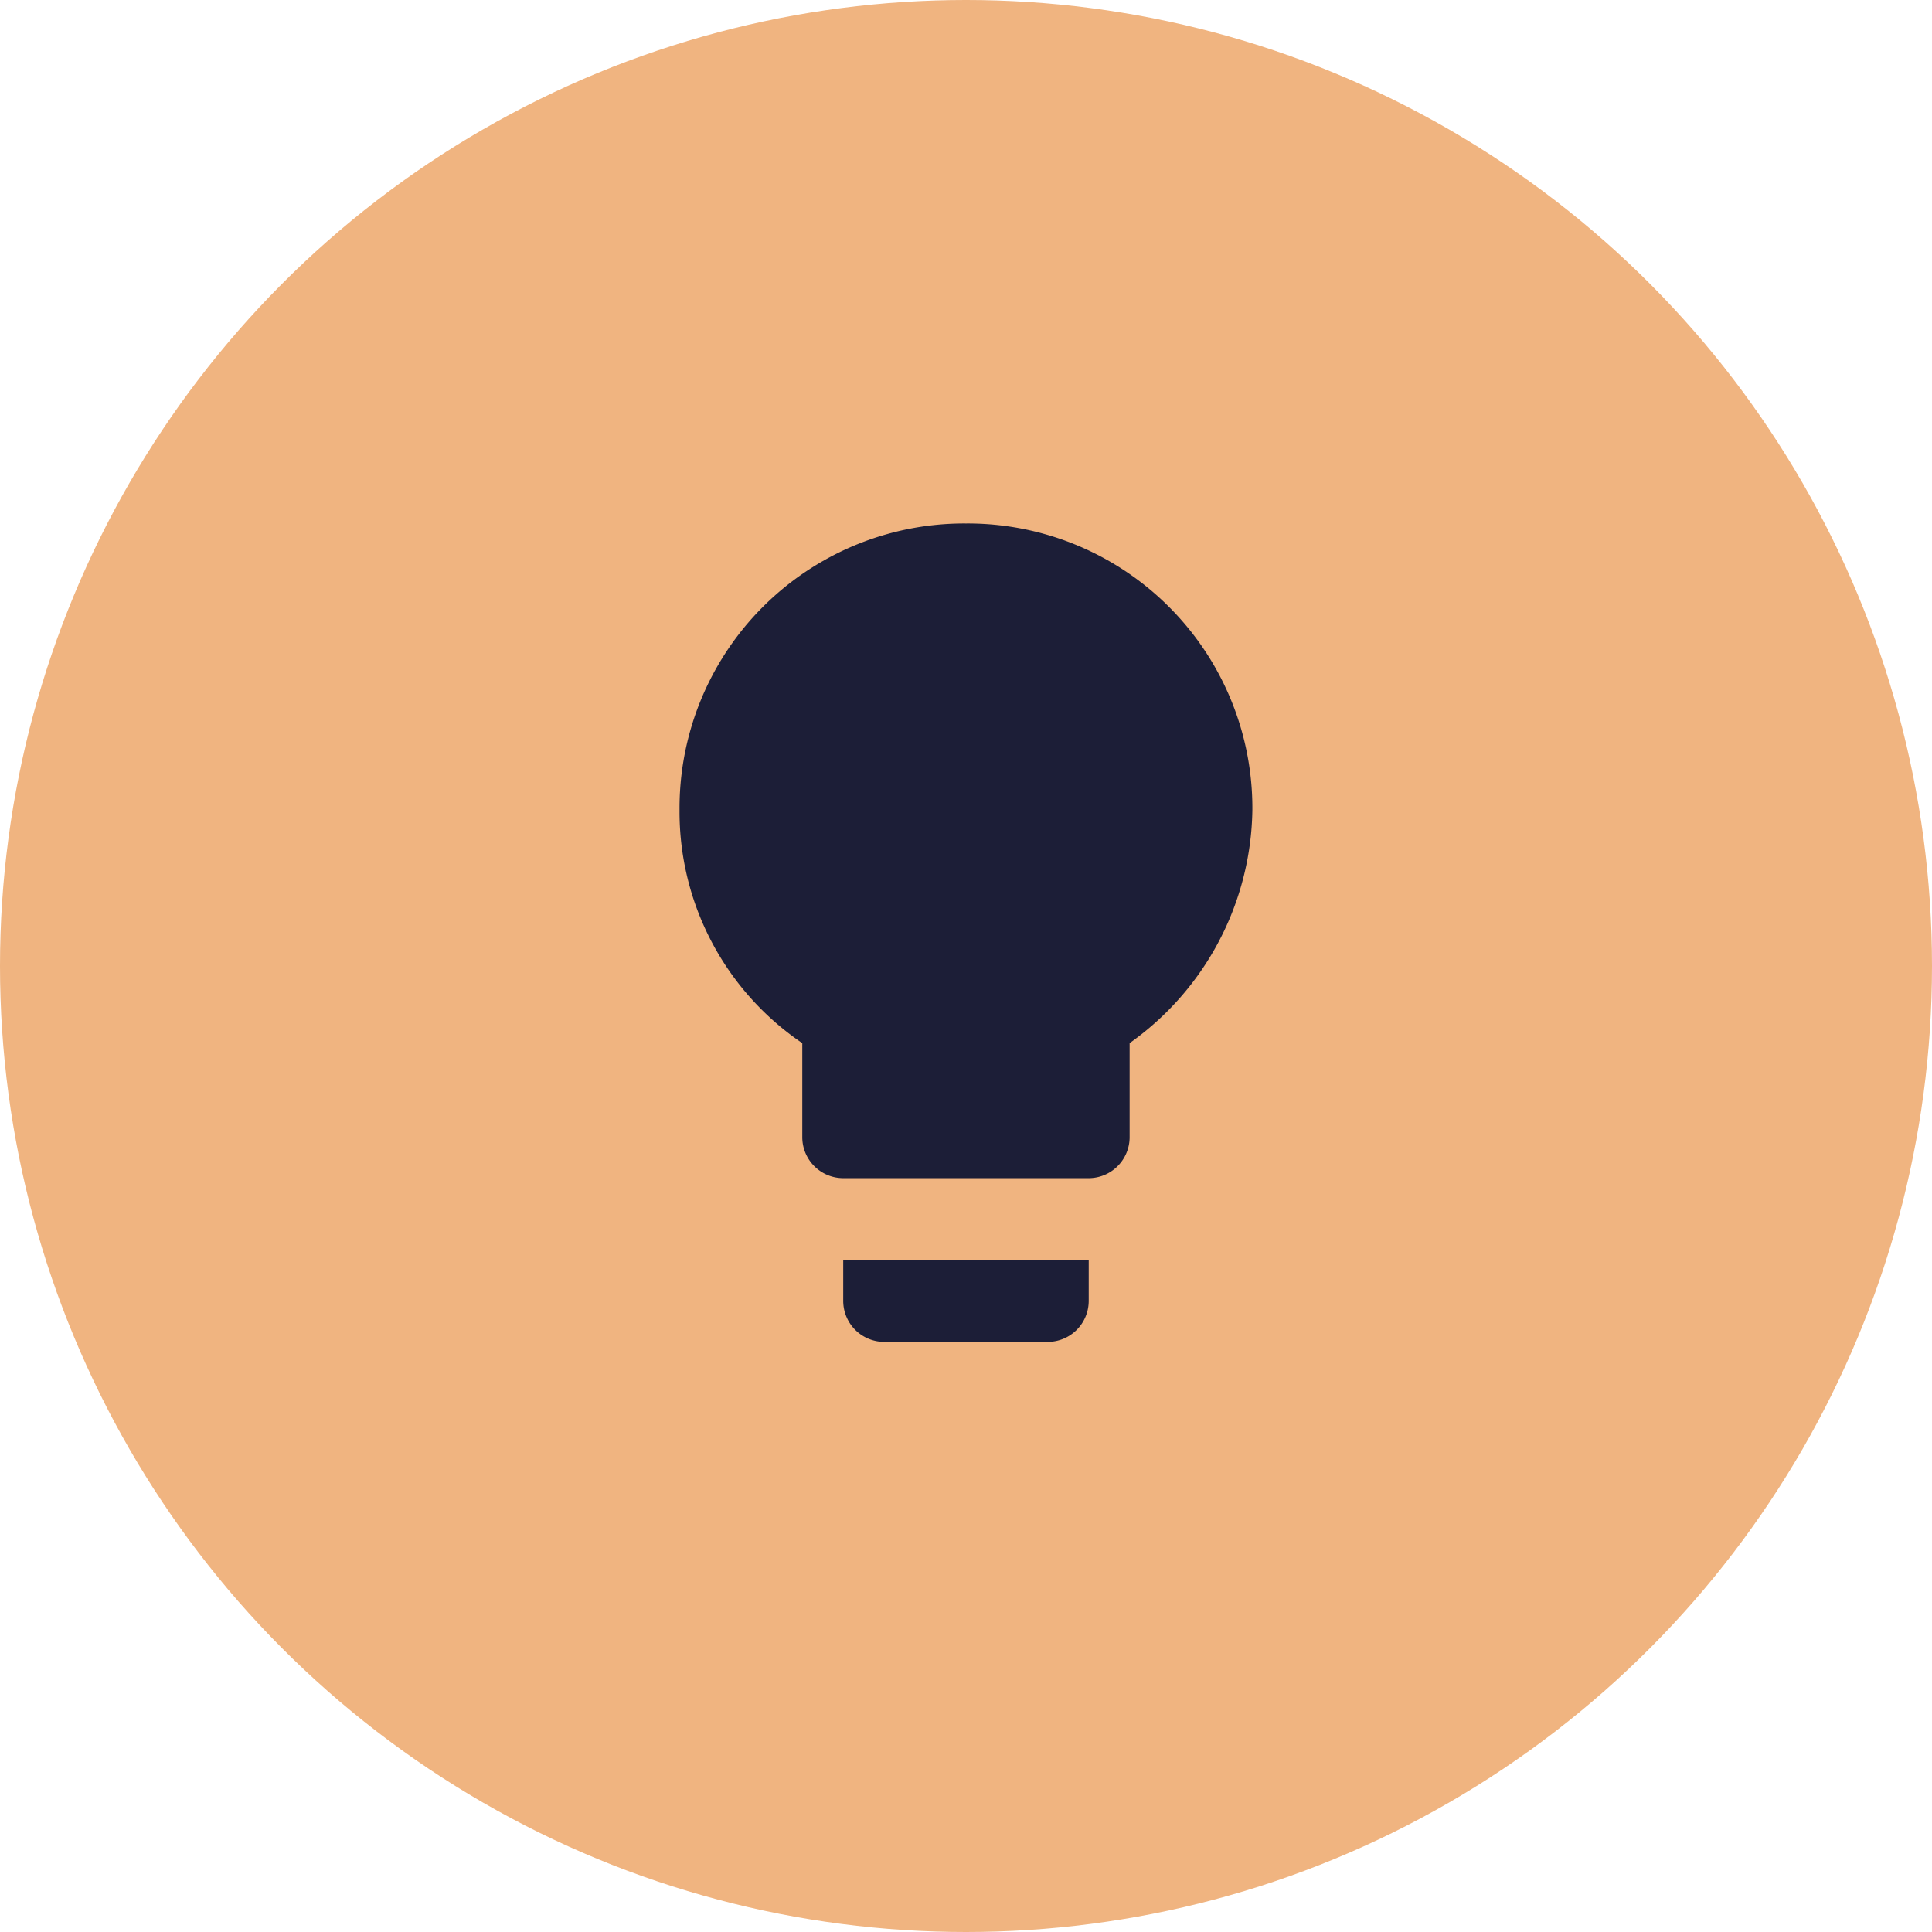
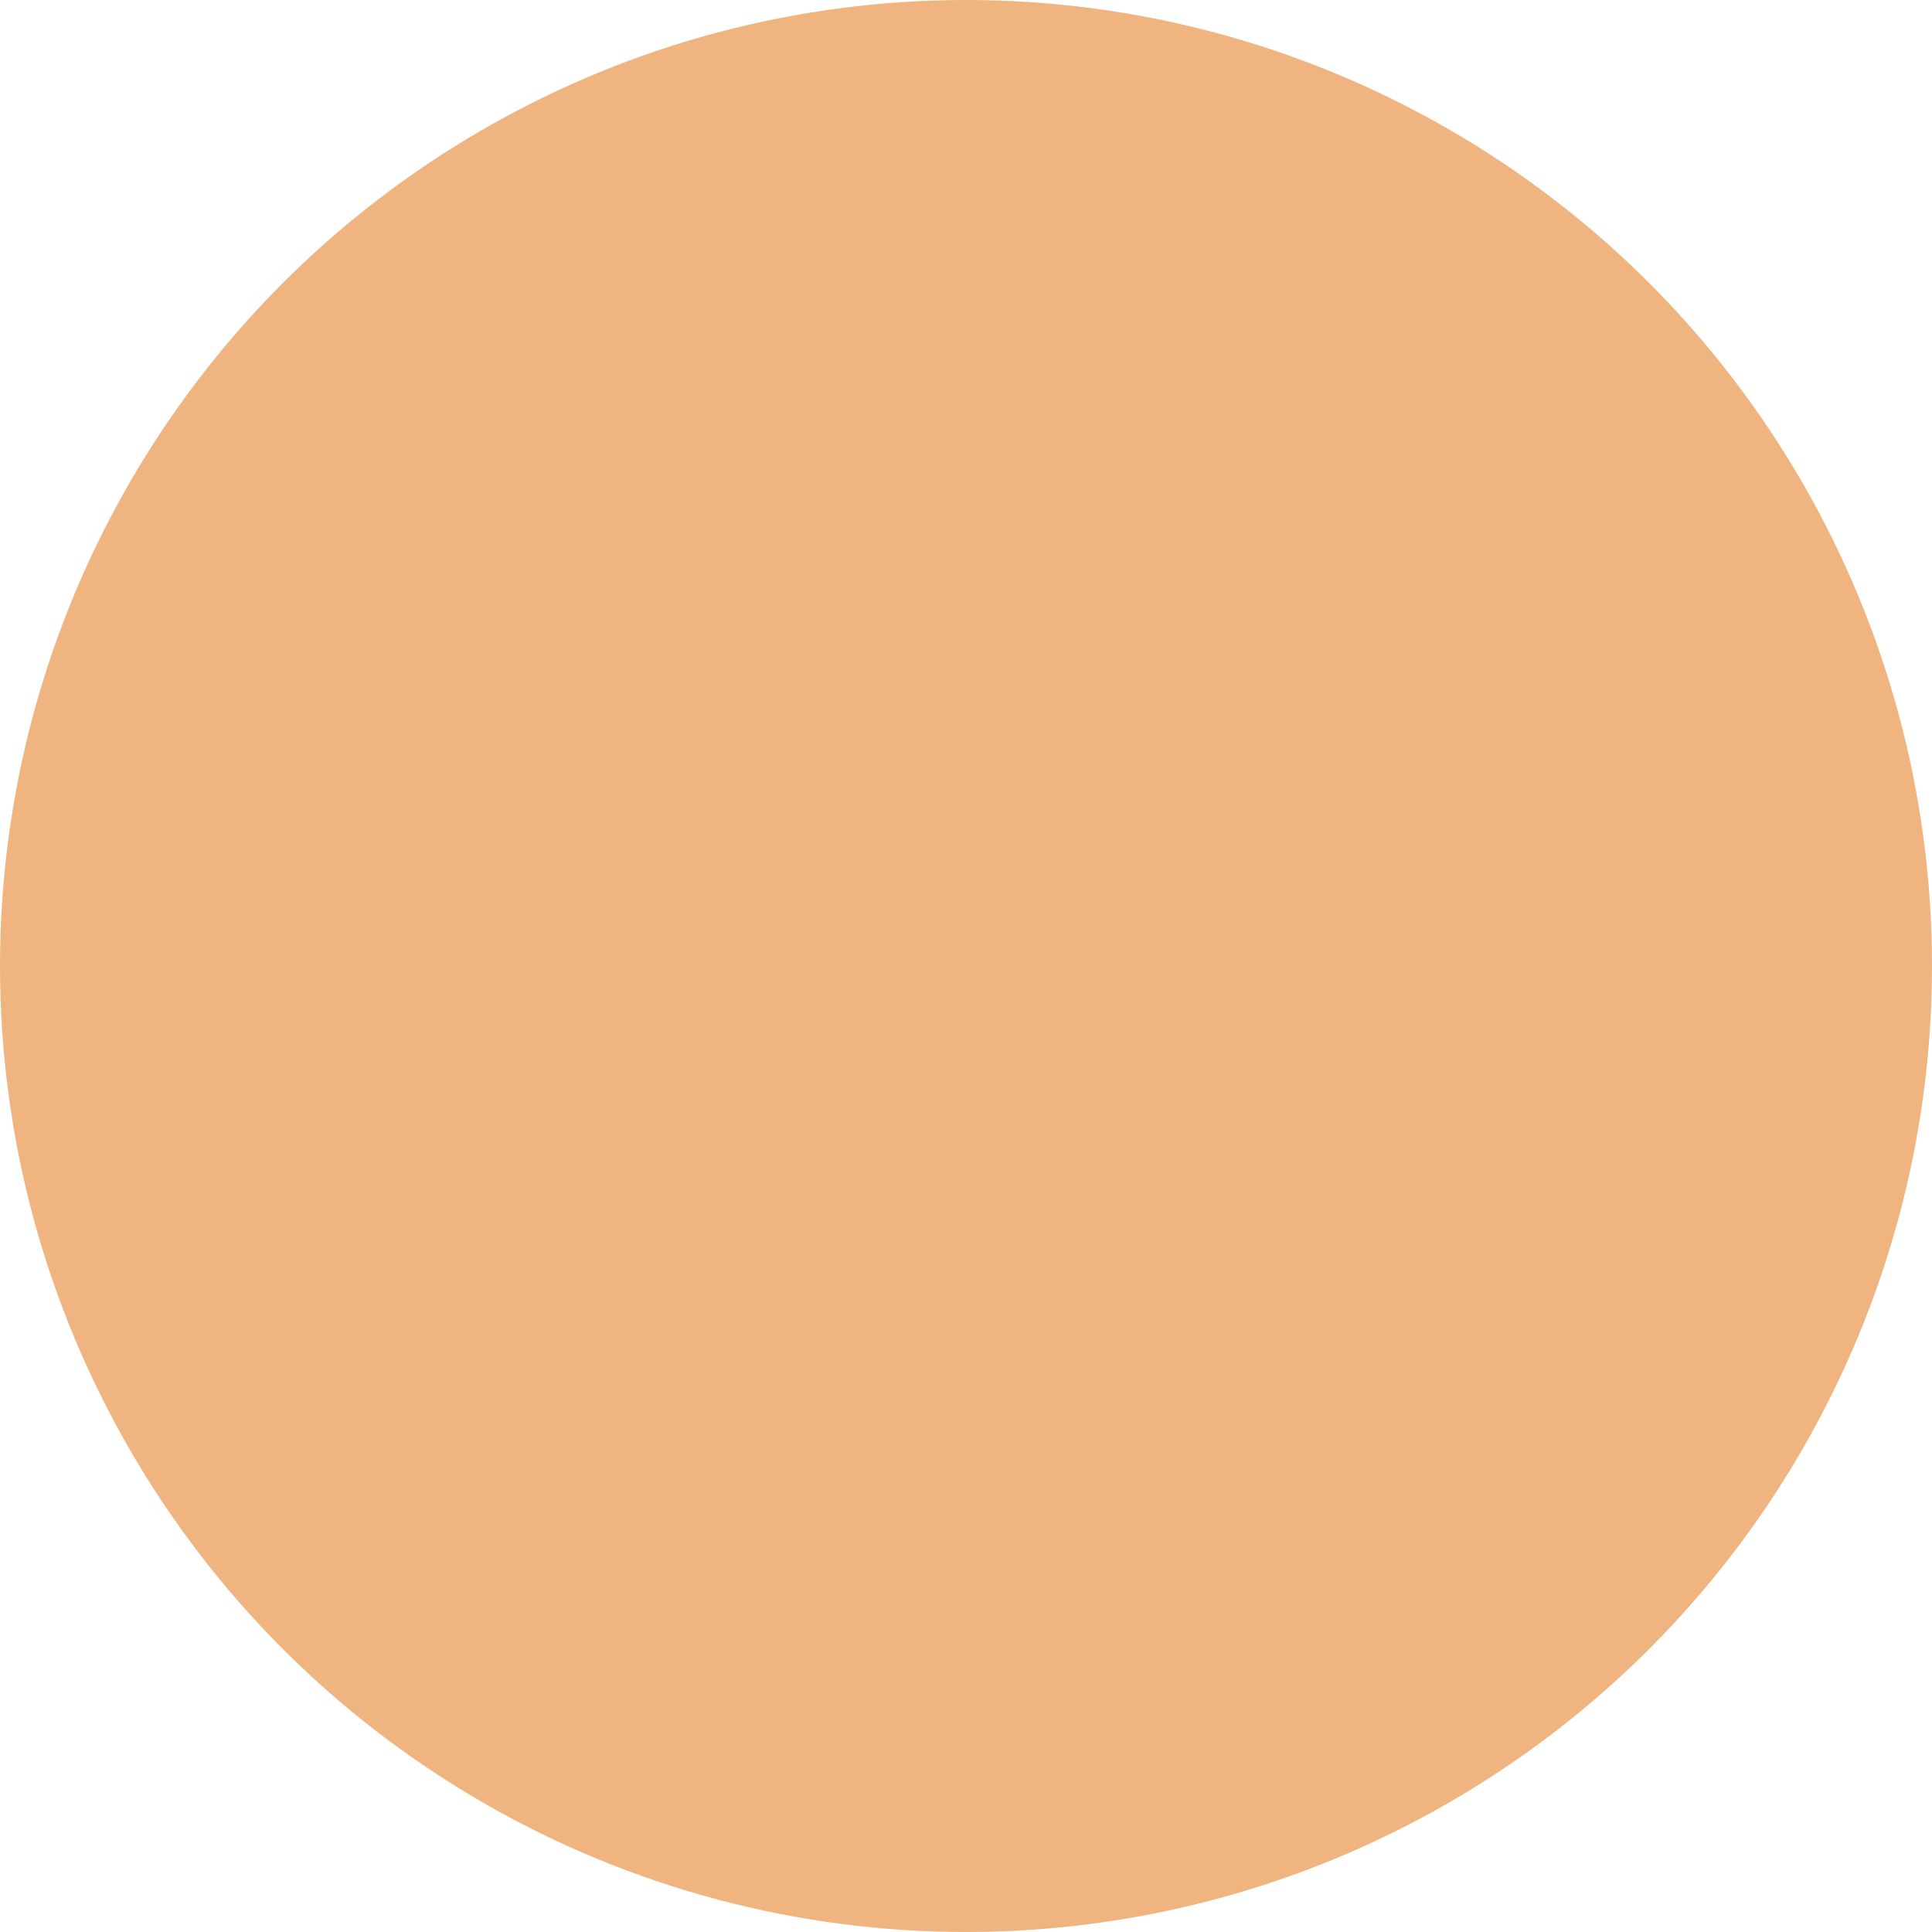
<svg xmlns="http://www.w3.org/2000/svg" width="58" height="58" viewBox="0 0 58 58">
  <g id="Group_1930" data-name="Group 1930" transform="translate(-931 -418)">
    <circle id="Ellipse_278" data-name="Ellipse 278" cx="29" cy="29" r="29" transform="translate(931 418)" fill="#f0b480" />
    <g id="lightbulb_black_24dp" transform="translate(945.258 431.258)">
-       <path id="Path_2715" data-name="Path 2715" d="M0,0H29.484V29.484H0Z" fill="none" />
-       <path id="Path_2716" data-name="Path 2716" d="M9.914,25.341a1.231,1.231,0,0,0,1.228,1.228h4.914a1.231,1.231,0,0,0,1.228-1.228V24.113H9.914ZM13.6,2A8.546,8.546,0,0,0,5,10.6a8.387,8.387,0,0,0,3.685,7v2.826a1.231,1.231,0,0,0,1.228,1.228h7.371a1.231,1.231,0,0,0,1.228-1.228V17.6a8.727,8.727,0,0,0,3.685-7A8.546,8.546,0,0,0,13.6,2Z" transform="translate(1.142 0.457)" fill="#1c1e37" />
+       <path id="Path_2715" data-name="Path 2715" d="M0,0H29.484H0Z" fill="none" />
    </g>
  </g>
</svg>